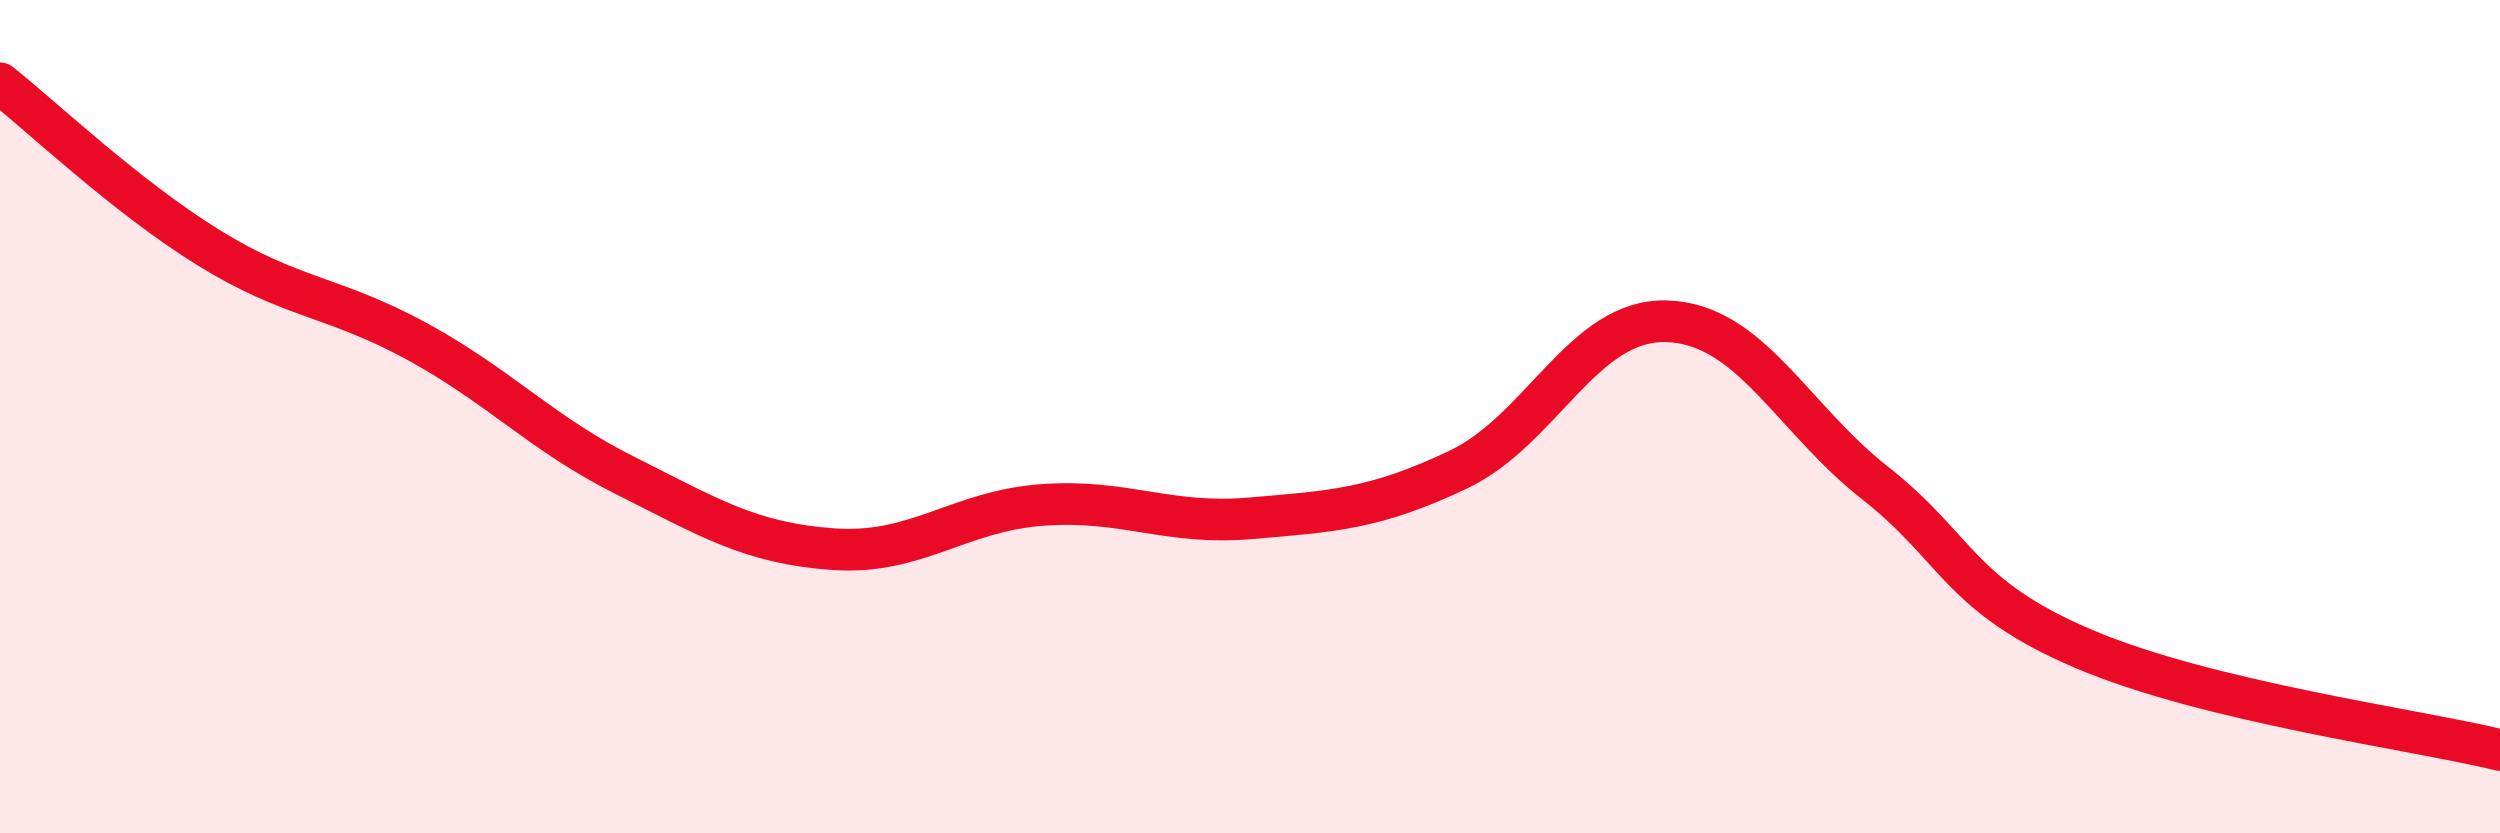
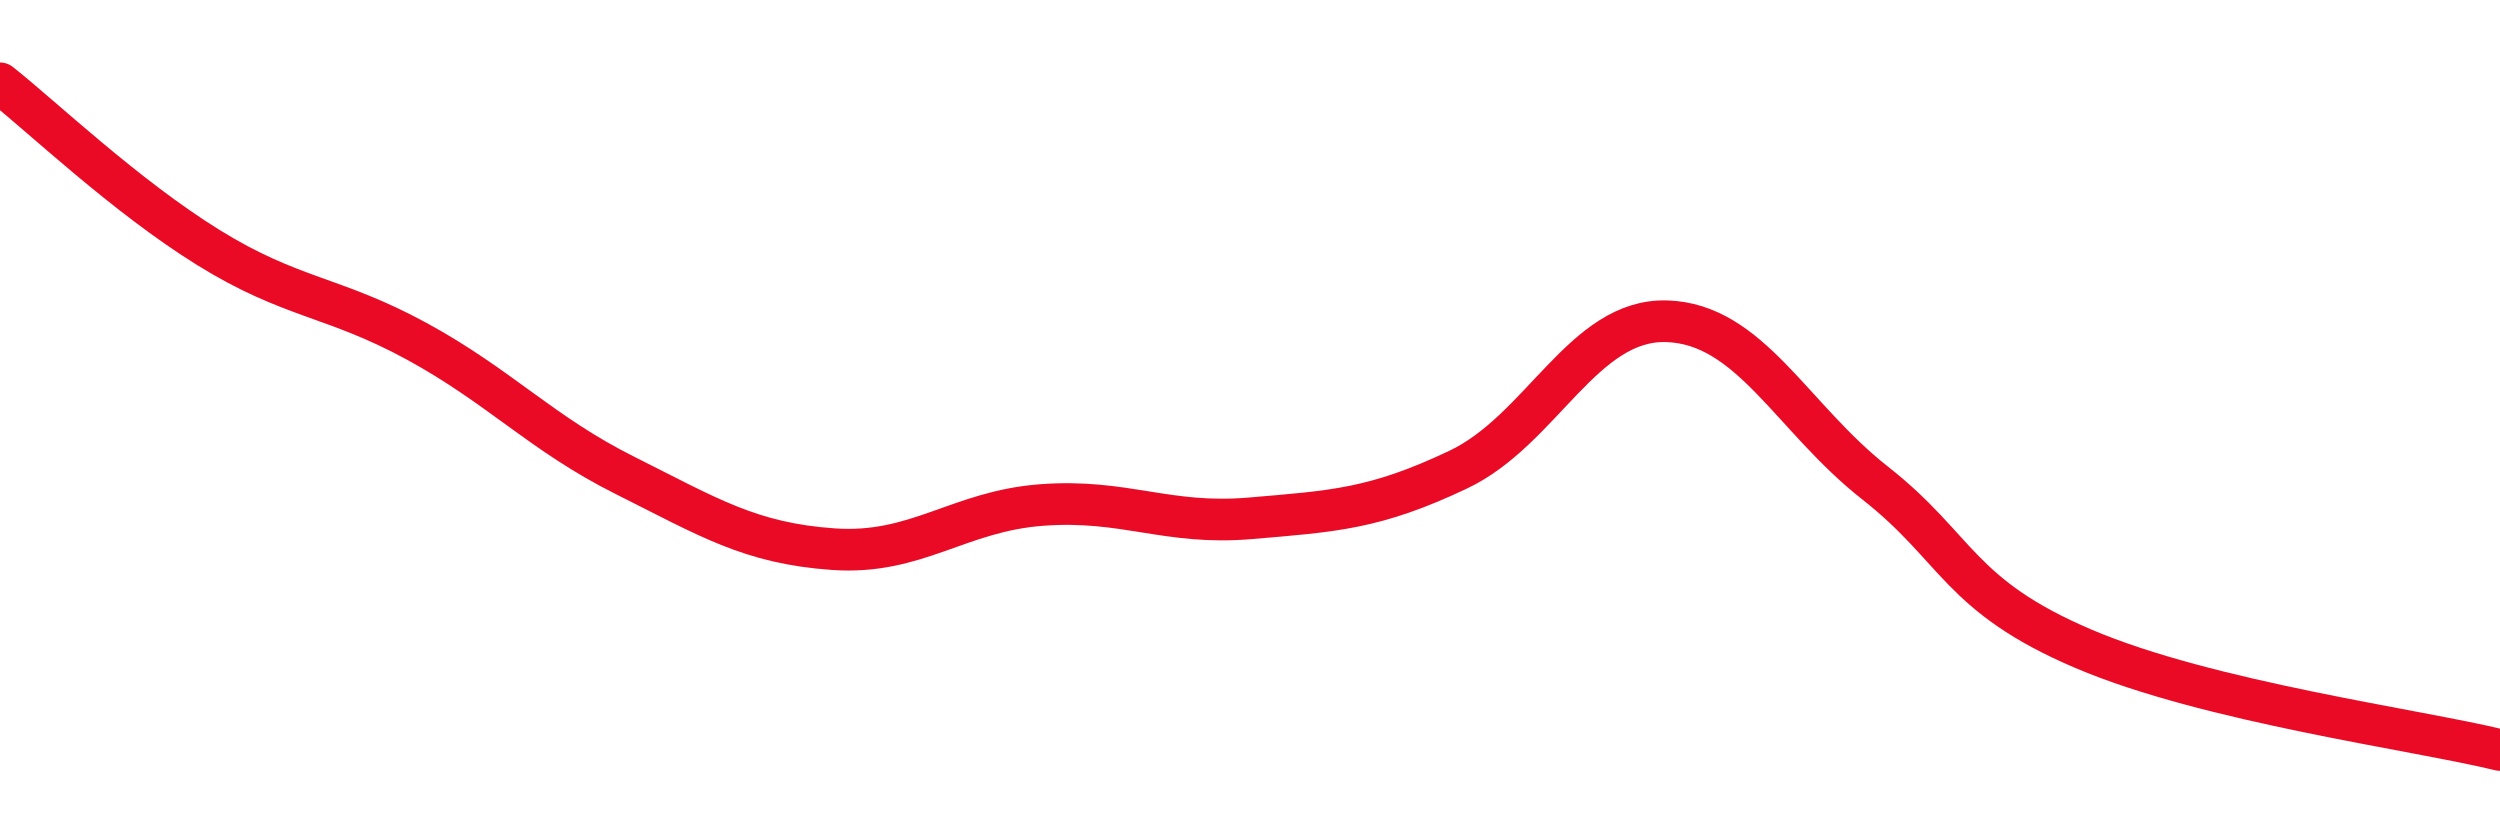
<svg xmlns="http://www.w3.org/2000/svg" width="60" height="20" viewBox="0 0 60 20">
-   <path d="M 0,2 C 1,2.79 3,4.7 5,5.94 C 7,7.18 8,7.1 10,8.19 C 12,9.28 13,10.41 15,11.41 C 17,12.41 18,13.04 20,13.18 C 22,13.32 23,12.27 25,12.12 C 27,11.97 28,12.61 30,12.44 C 32,12.27 33,12.22 35,11.27 C 37,10.32 38,7.65 40,7.71 C 42,7.77 43,10.02 45,11.59 C 47,13.16 47,14.29 50,15.57 C 53,16.85 58,17.51 60,18L60 20L0 20Z" fill="#EB0A25" opacity="0.1" stroke-linecap="round" stroke-linejoin="round" />
  <path d="M 0,2 C 1,2.79 3,4.7 5,5.94 C 7,7.18 8,7.1 10,8.19 C 12,9.28 13,10.41 15,11.41 C 17,12.41 18,13.04 20,13.18 C 22,13.32 23,12.27 25,12.12 C 27,11.97 28,12.61 30,12.44 C 32,12.27 33,12.22 35,11.27 C 37,10.32 38,7.65 40,7.71 C 42,7.77 43,10.02 45,11.59 C 47,13.16 47,14.29 50,15.57 C 53,16.85 58,17.51 60,18" stroke="#EB0A25" stroke-width="1" fill="none" stroke-linecap="round" stroke-linejoin="round" />
</svg>